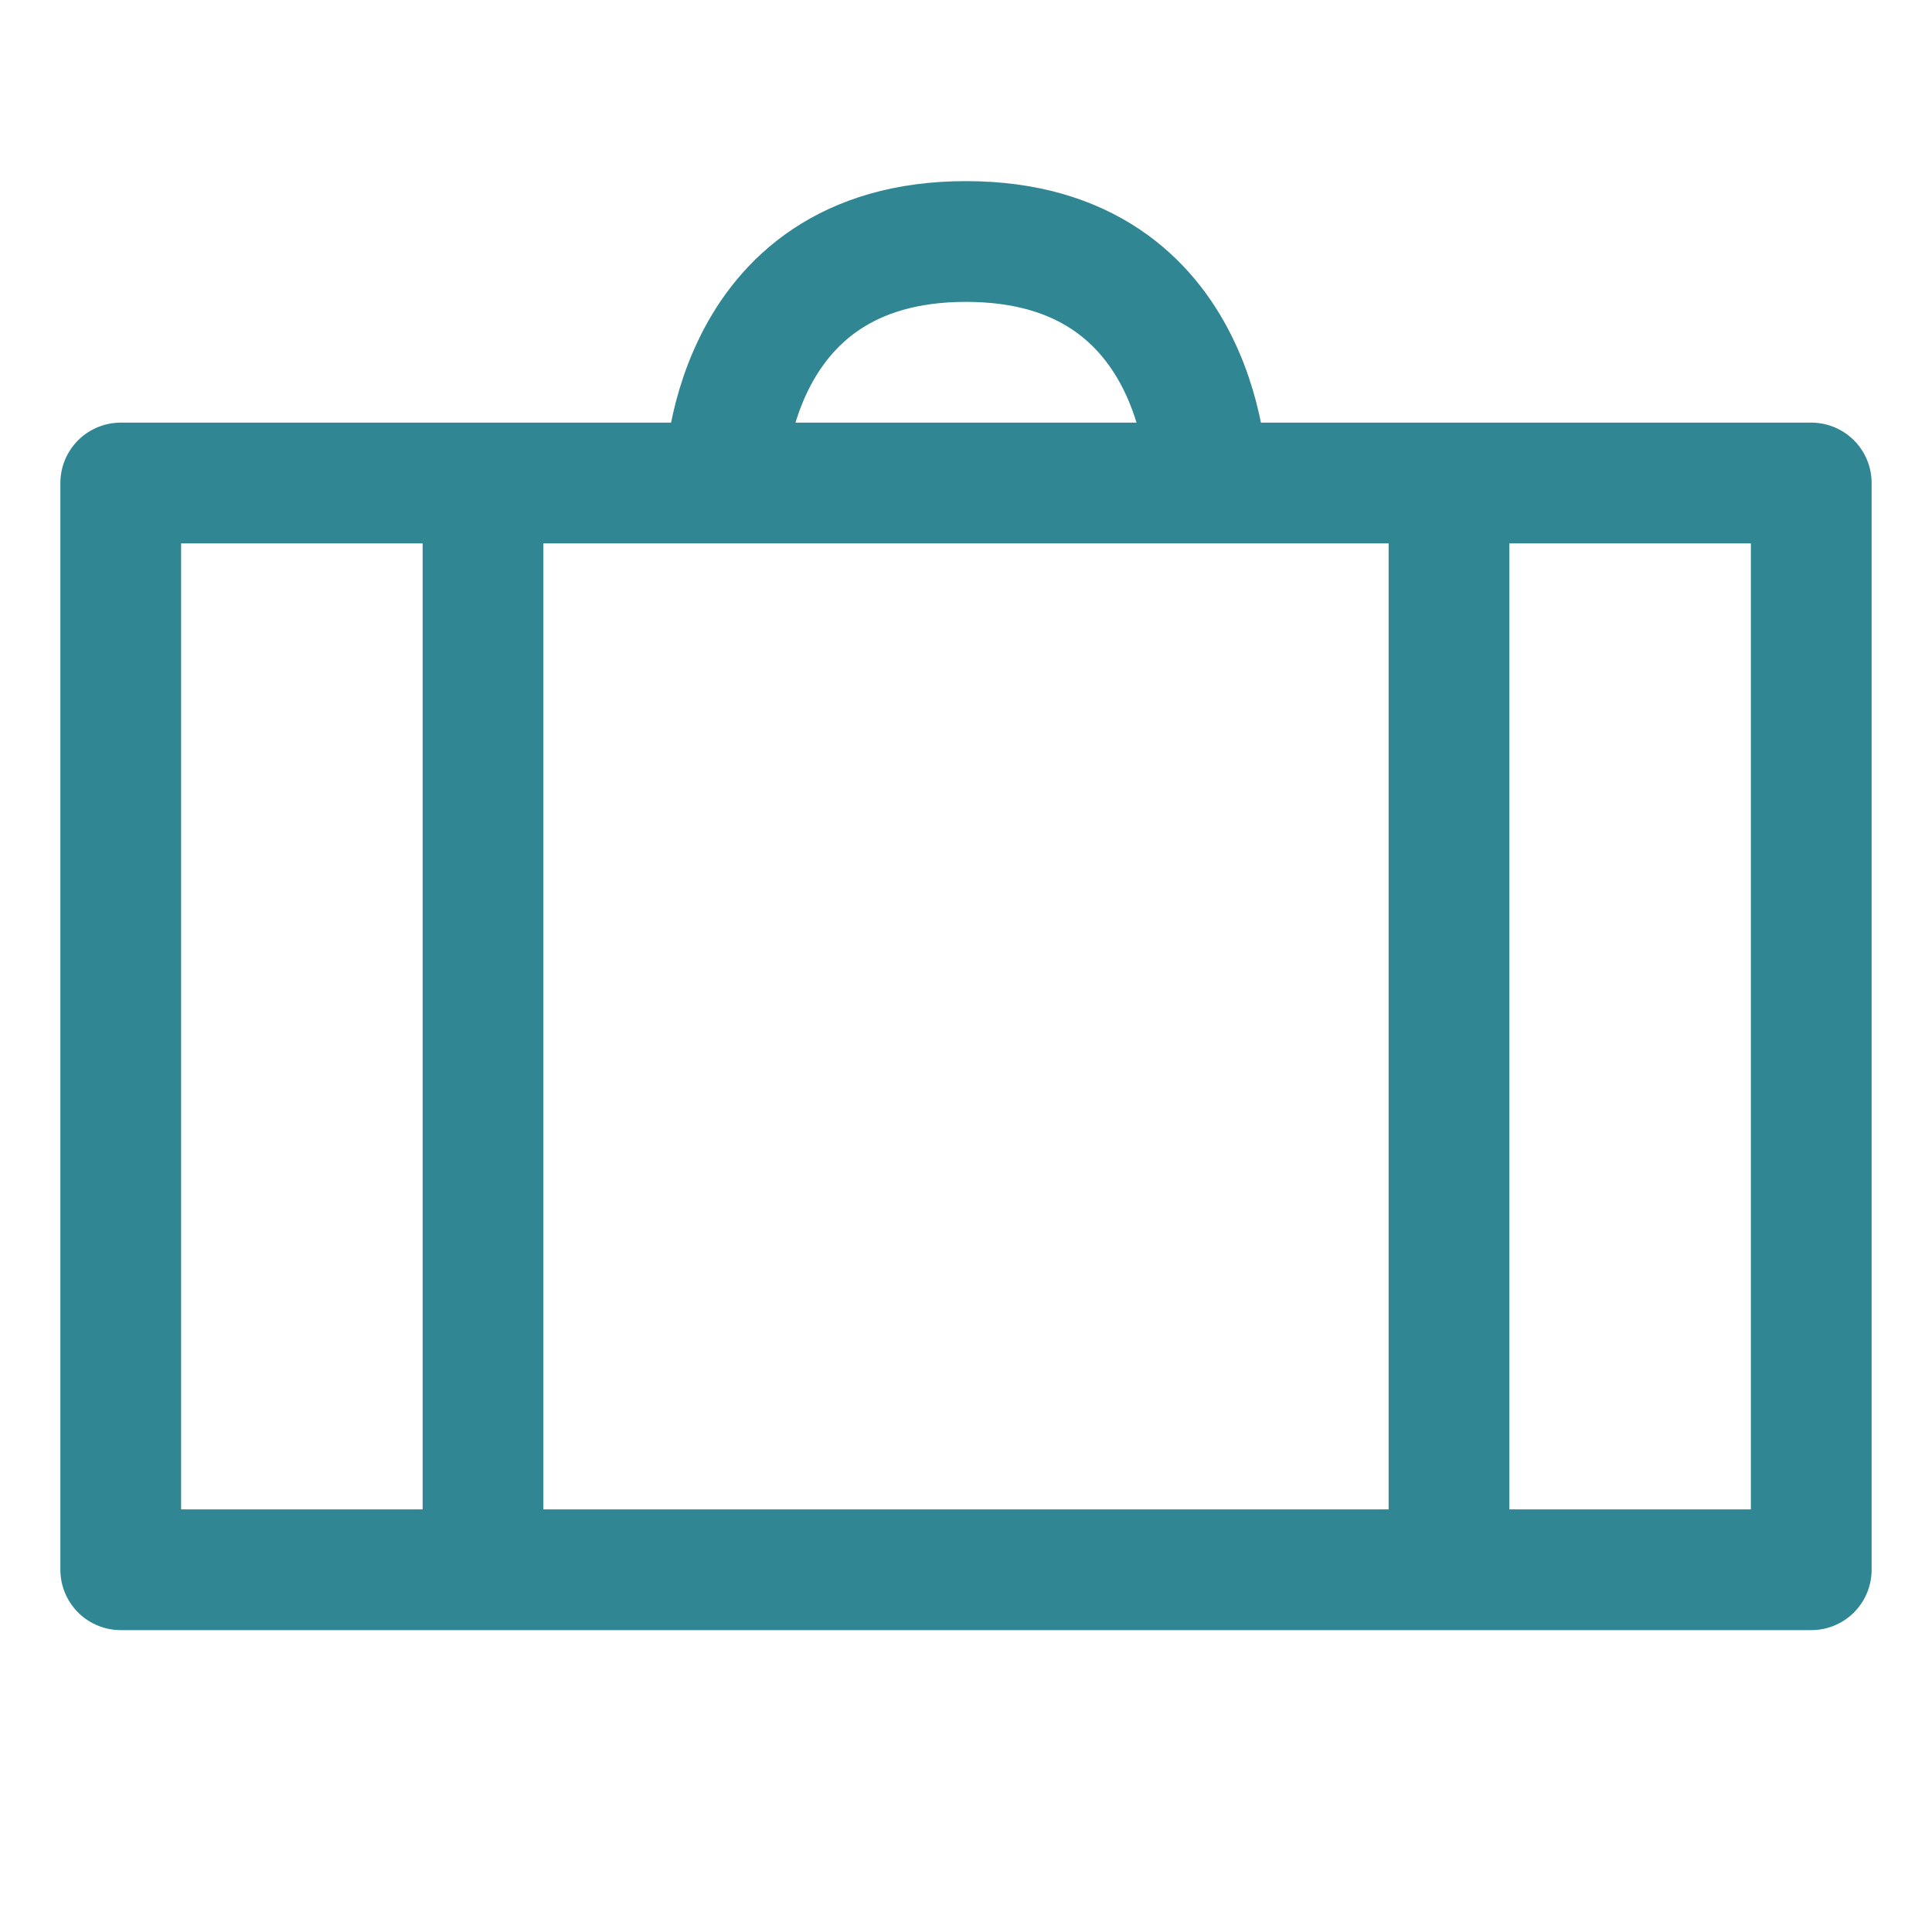
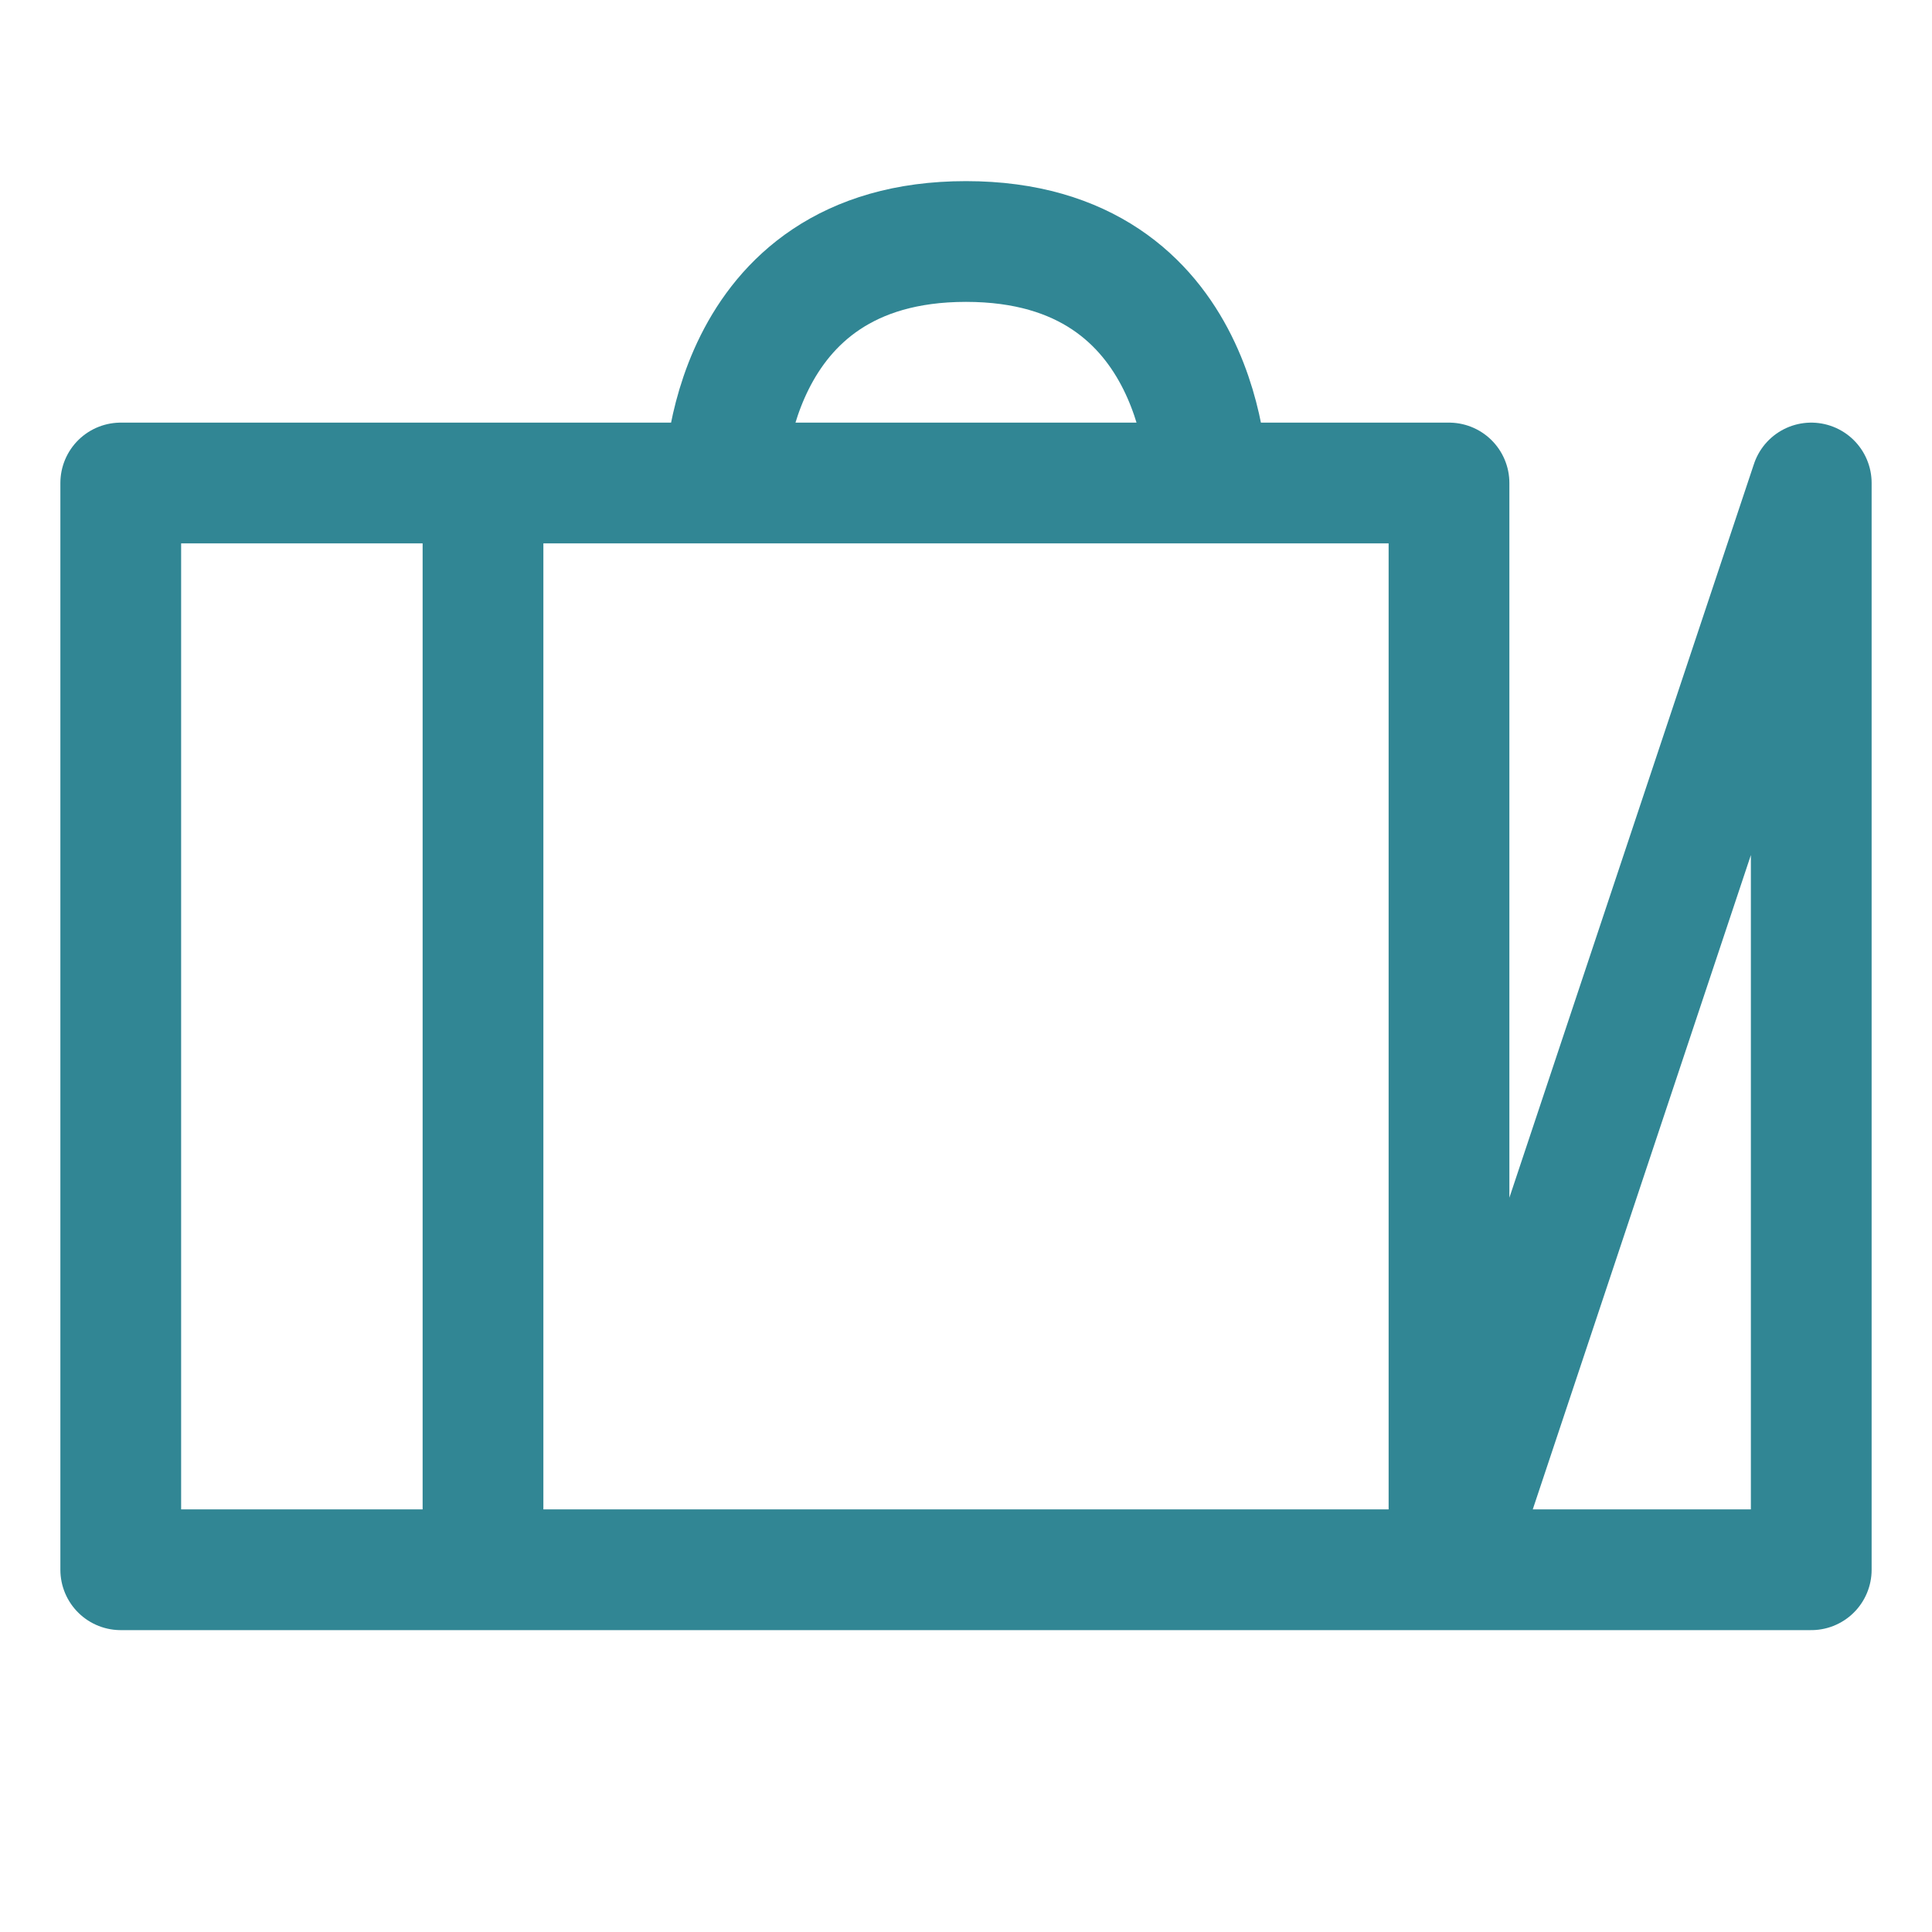
<svg xmlns="http://www.w3.org/2000/svg" width="40" height="40" viewBox="0 0 40 40" fill="none">
-   <path d="M25 10C25 10 25 5 20 5C15 5 15 10 15 10M10 32.5V10M30 32.5V10M37.5 10H2.5V32.5H37.5V10Z" stroke="#318694" stroke-width="2.5" stroke-linecap="round" stroke-linejoin="round" />
+   <path d="M25 10C25 10 25 5 20 5C15 5 15 10 15 10M10 32.5V10M30 32.5V10H2.5V32.5H37.5V10Z" stroke="#318694" stroke-width="2.5" stroke-linecap="round" stroke-linejoin="round" />
</svg>